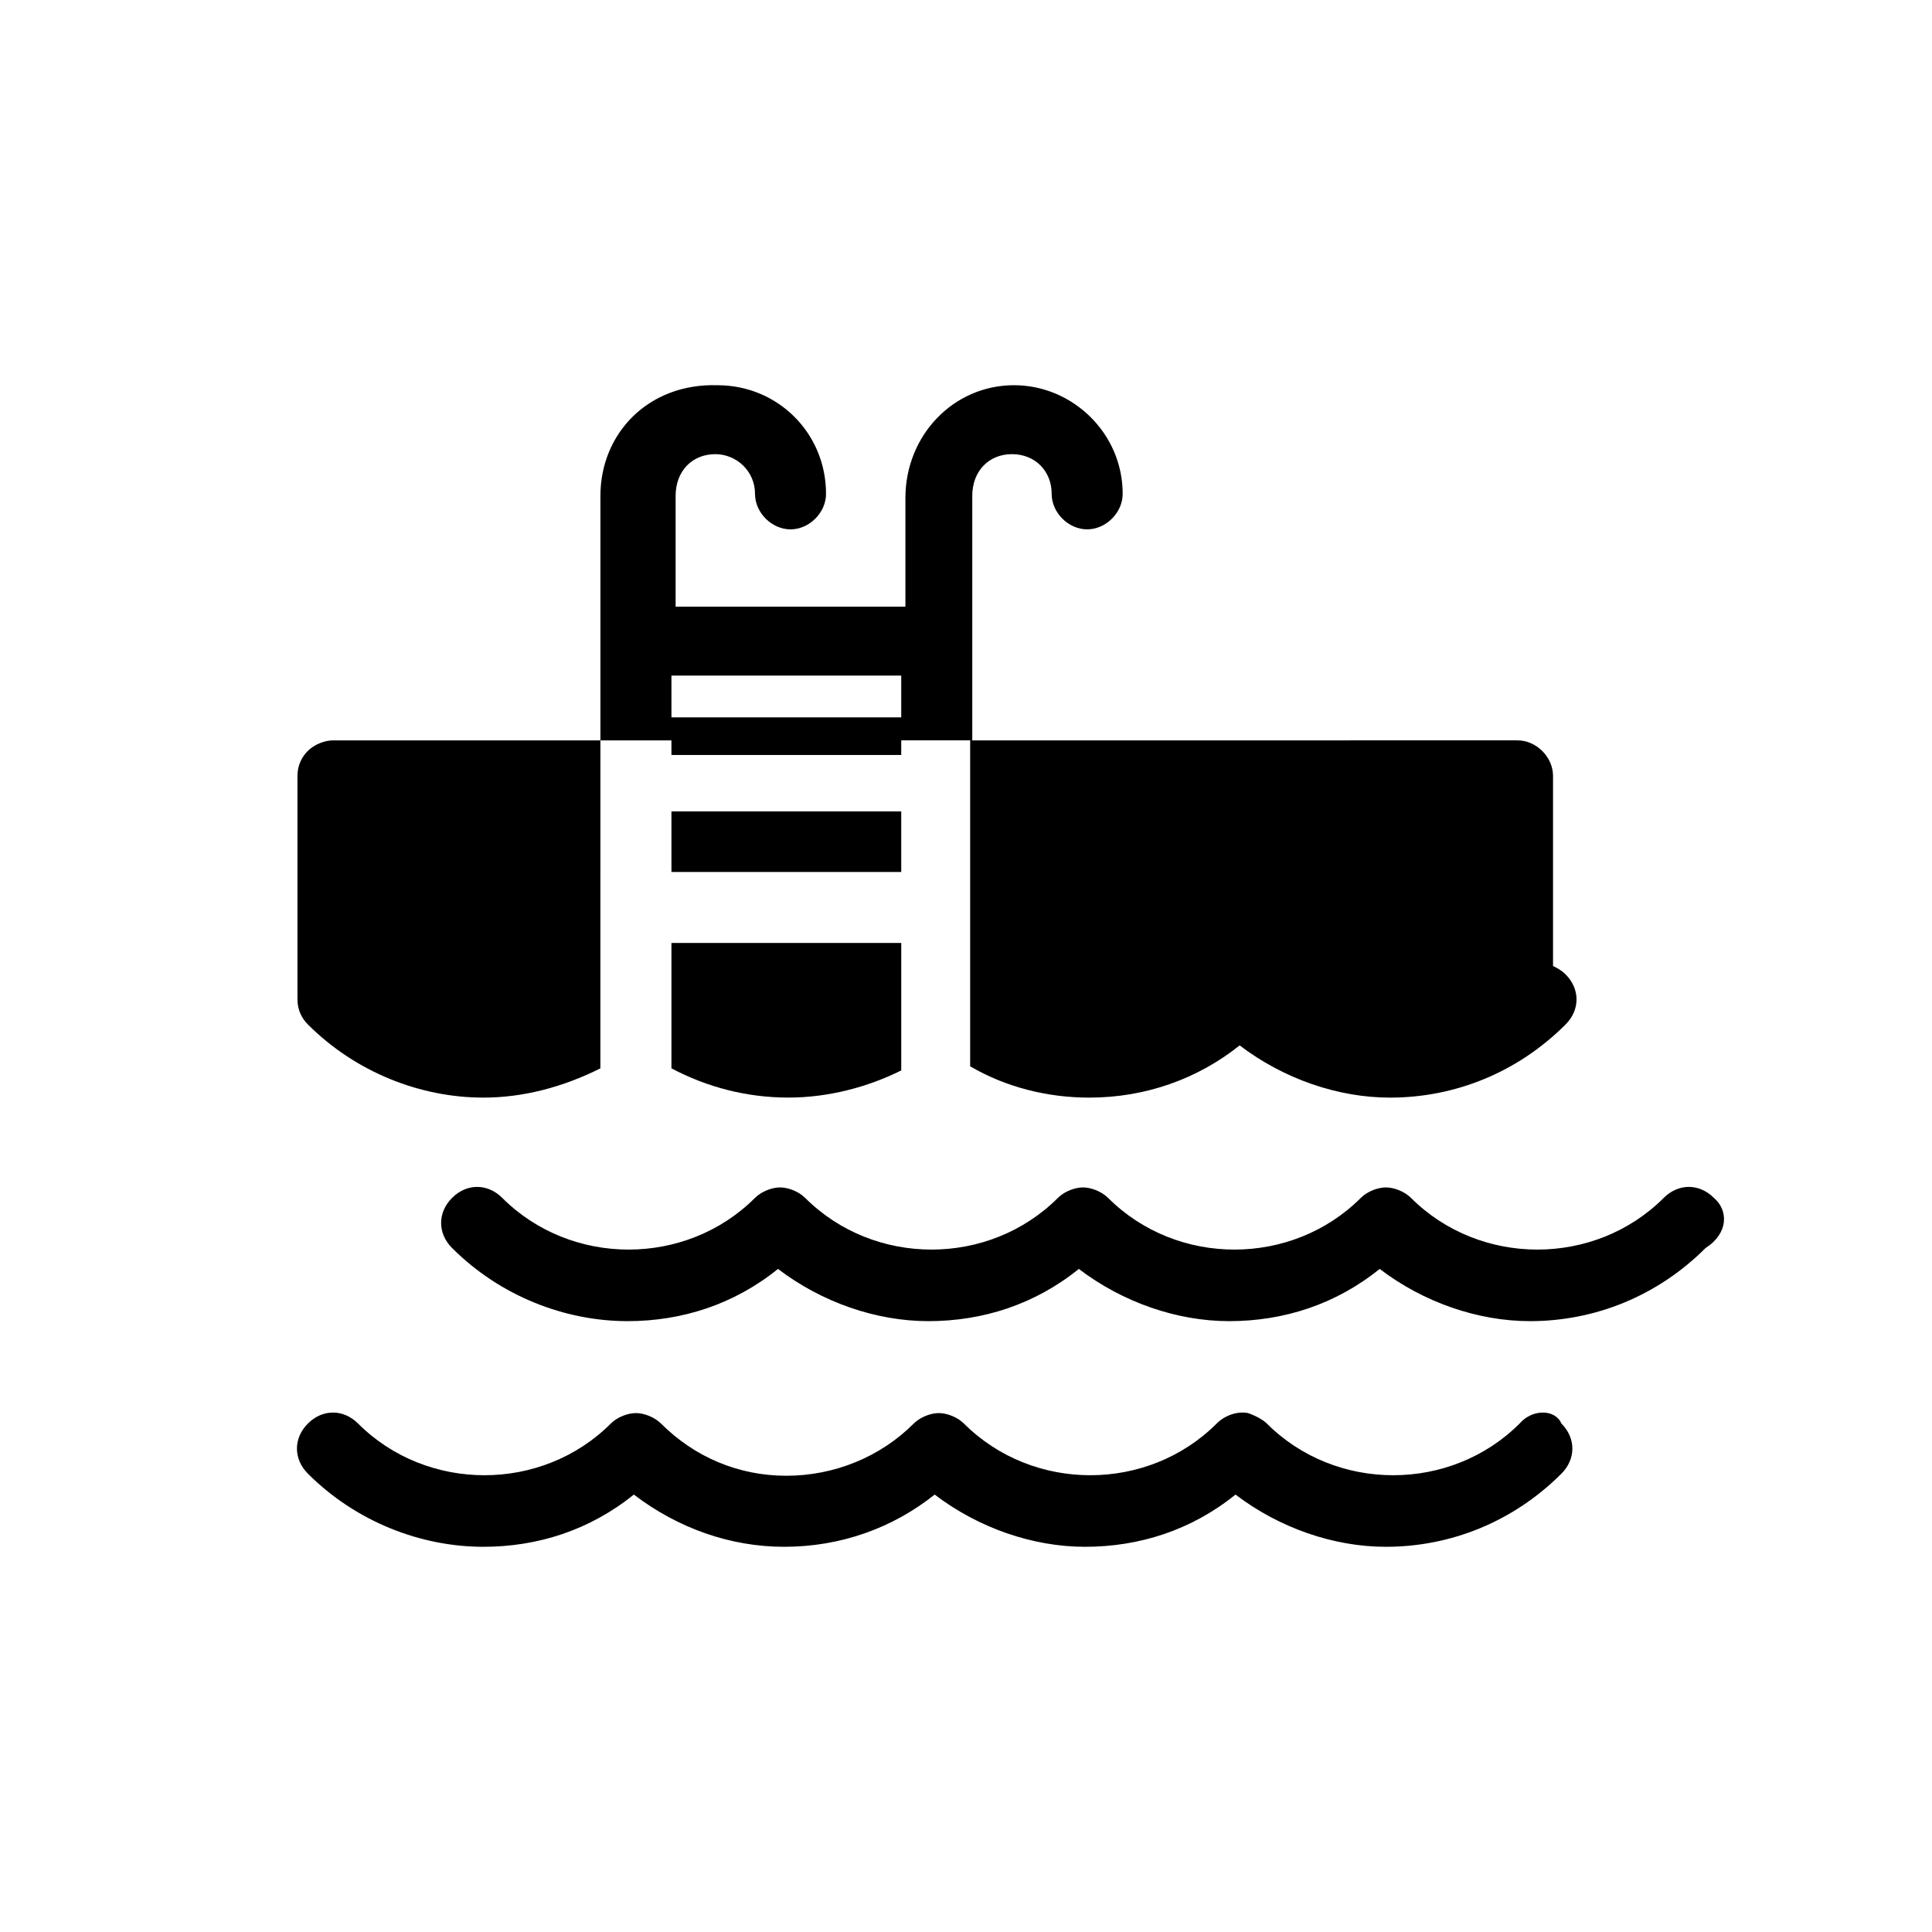
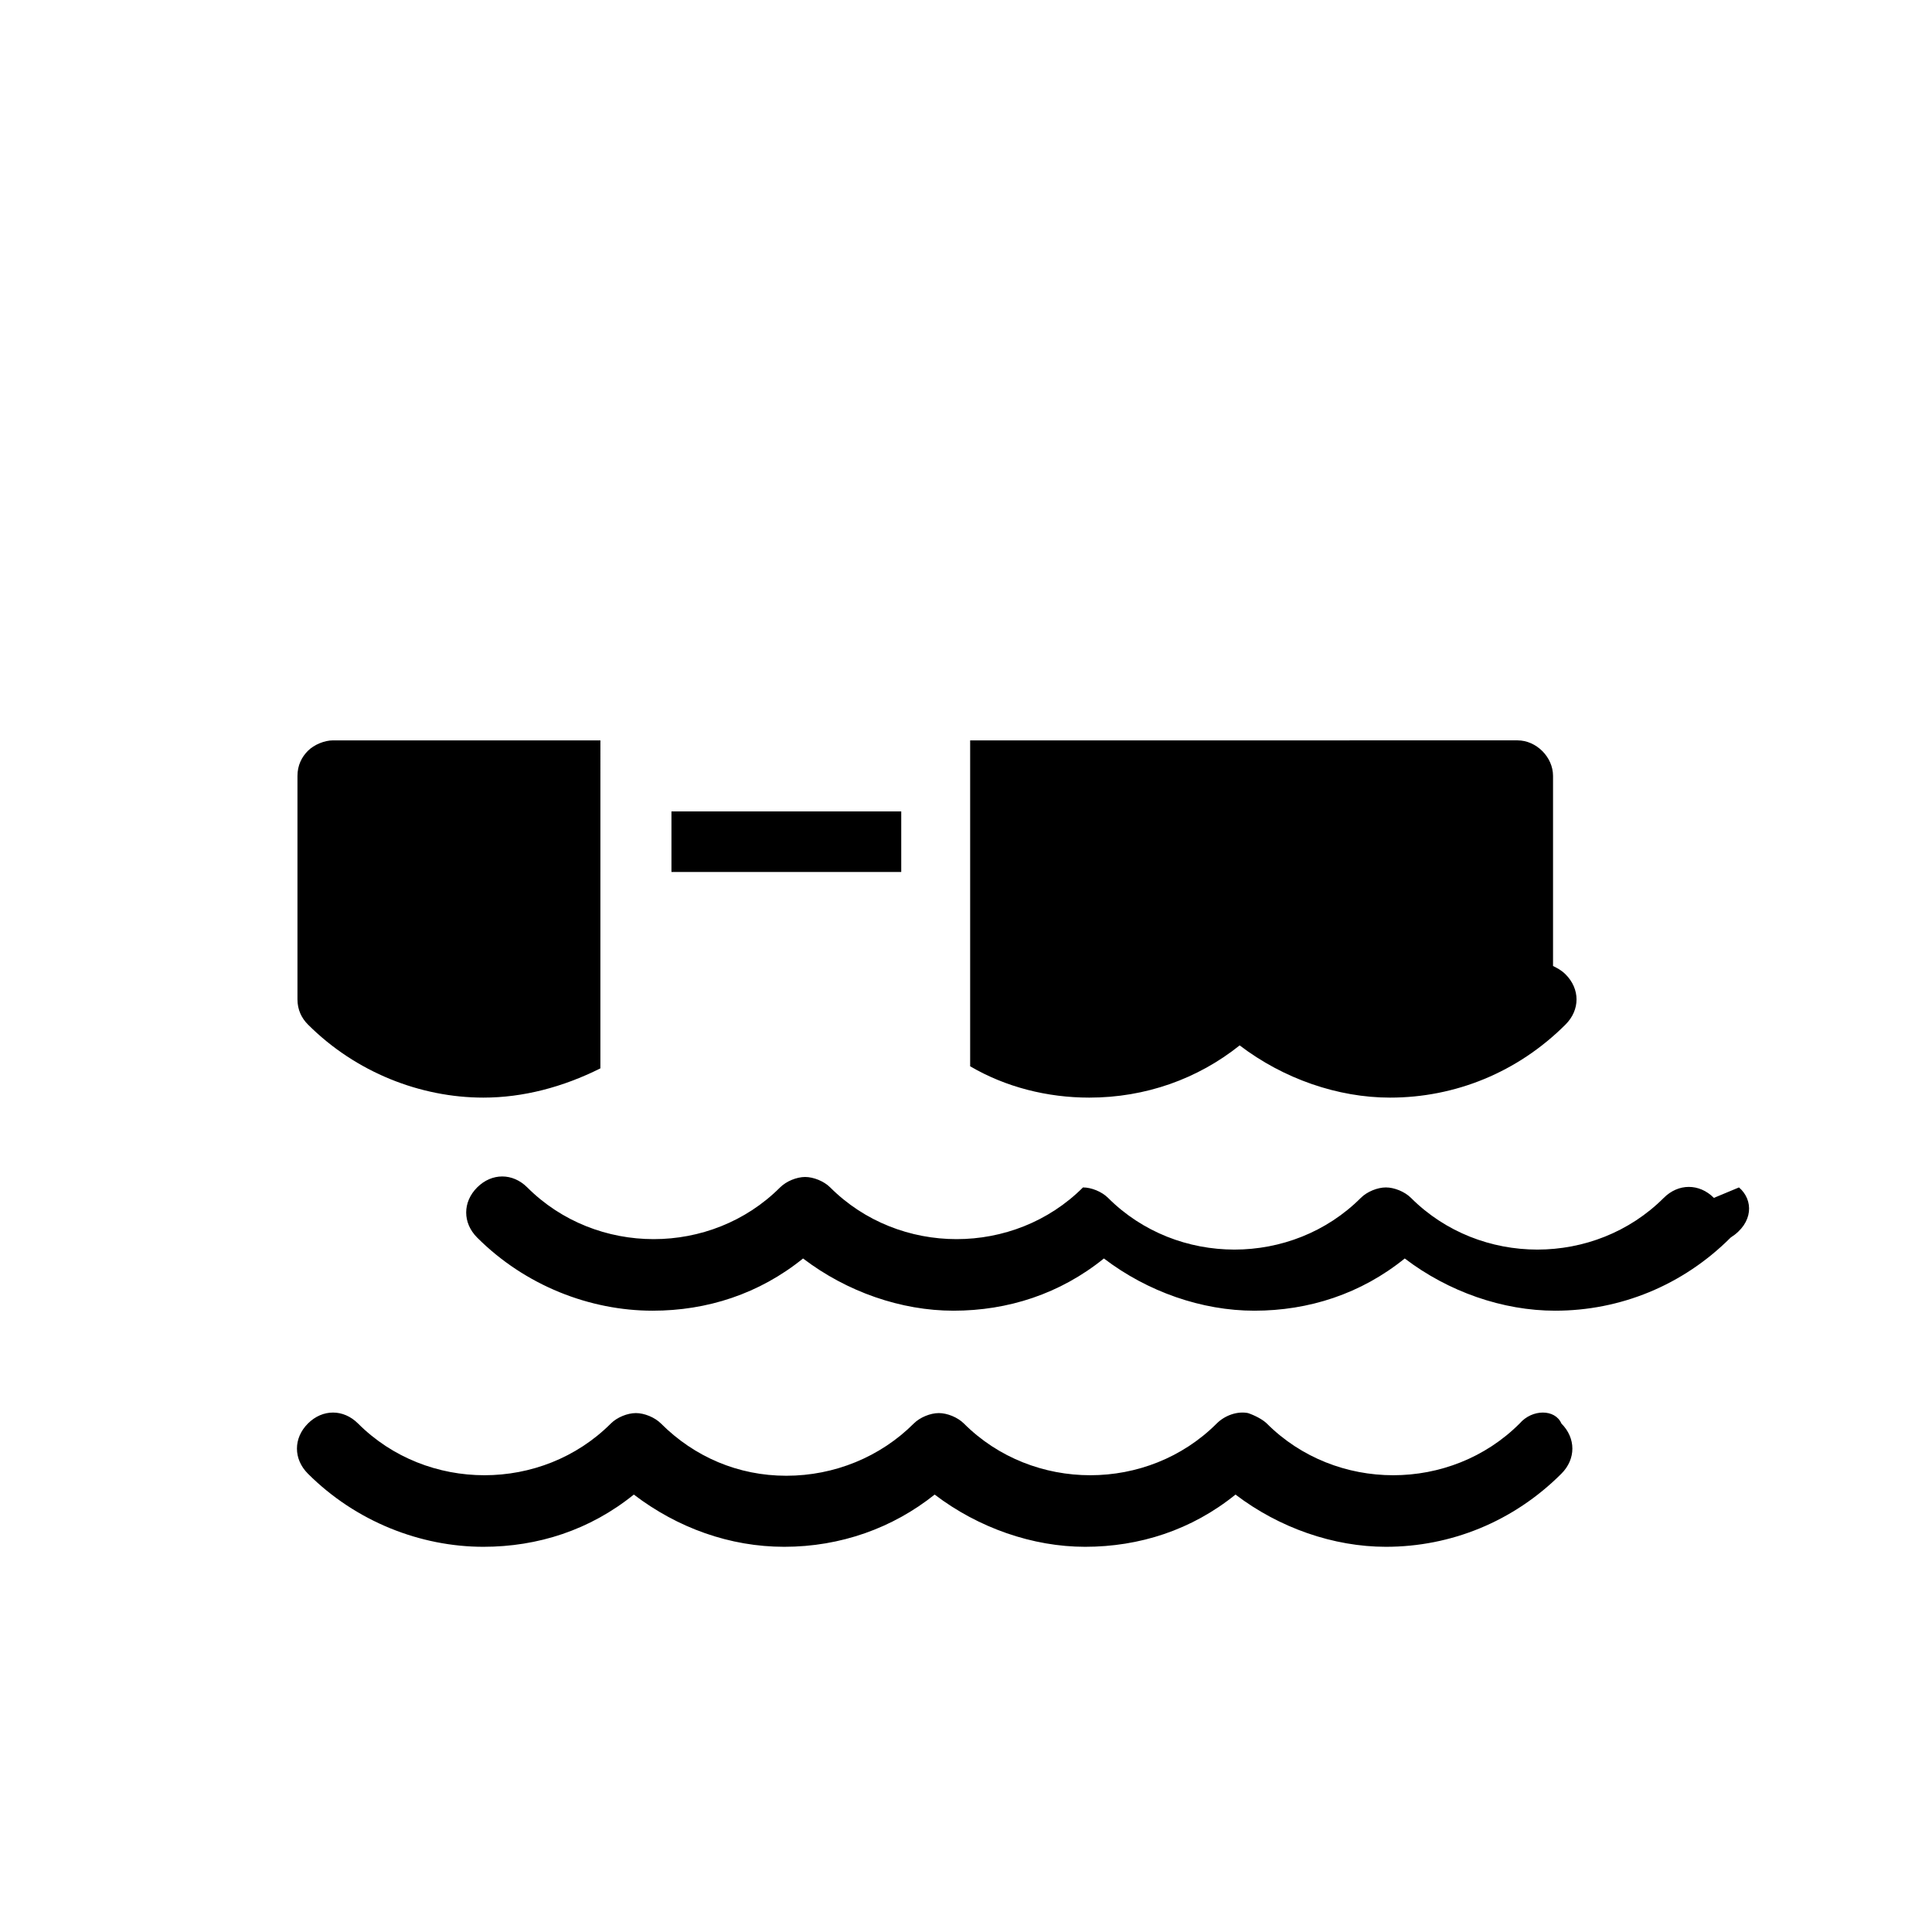
<svg xmlns="http://www.w3.org/2000/svg" fill="#000000" width="800px" height="800px" version="1.1" viewBox="144 144 512 512">
  <g>
-     <path d="m598.2 461.45c-3.875-3.875-9.41-3.875-13.289 0-18.27 18.27-48.719 18.27-66.988 0-1.66-1.66-4.43-2.769-6.644-2.769s-4.984 1.105-6.644 2.769c-18.27 18.27-48.719 18.27-66.988 0-1.66-1.66-4.43-2.769-6.644-2.769s-4.984 1.105-6.644 2.769c-18.27 18.27-48.719 18.27-66.988 0-1.66-1.66-4.43-2.769-6.644-2.769s-4.984 1.105-6.644 2.769c-18.27 18.27-48.719 18.27-66.988 0-3.875-3.875-9.41-3.875-13.289 0-3.875 3.875-3.875 9.41 0 13.289 12.734 12.734 29.895 19.379 46.504 19.379 14.395 0 28.234-4.43 39.863-13.84 11.625 8.859 26.02 13.84 39.863 13.84 14.395 0 28.234-4.43 39.863-13.84 11.625 8.859 26.02 13.84 39.863 13.84 14.395 0 28.234-4.43 39.863-13.84 11.625 8.859 26.02 13.84 39.863 13.84 17.164 0 33.773-6.644 46.504-19.379 6.086-3.879 6.086-9.969 2.211-13.289z" />
+     <path d="m598.2 461.45c-3.875-3.875-9.41-3.875-13.289 0-18.27 18.27-48.719 18.27-66.988 0-1.66-1.66-4.43-2.769-6.644-2.769s-4.984 1.105-6.644 2.769c-18.27 18.27-48.719 18.27-66.988 0-1.66-1.66-4.43-2.769-6.644-2.769c-18.27 18.27-48.719 18.27-66.988 0-1.66-1.66-4.43-2.769-6.644-2.769s-4.984 1.105-6.644 2.769c-18.27 18.27-48.719 18.27-66.988 0-3.875-3.875-9.41-3.875-13.289 0-3.875 3.875-3.875 9.41 0 13.289 12.734 12.734 29.895 19.379 46.504 19.379 14.395 0 28.234-4.43 39.863-13.84 11.625 8.859 26.02 13.84 39.863 13.84 14.395 0 28.234-4.43 39.863-13.84 11.625 8.859 26.02 13.84 39.863 13.84 14.395 0 28.234-4.43 39.863-13.84 11.625 8.859 26.02 13.84 39.863 13.84 17.164 0 33.773-6.644 46.504-19.379 6.086-3.879 6.086-9.969 2.211-13.289z" />
    <path d="m546.71 521.25c-18.27 18.27-48.719 18.27-66.988 0-1.105-1.105-3.32-2.215-4.984-2.769-2.769-0.555-6.09 0.555-8.305 2.769-18.27 18.27-48.719 18.27-66.988 0-1.66-1.66-4.43-2.769-6.644-2.769-2.215 0-4.984 1.105-6.644 2.769-8.859 8.859-21.039 13.84-33.773 13.84-12.734 0-24.359-4.984-33.219-13.84-1.66-1.66-4.43-2.769-6.644-2.769-2.215 0-4.984 1.105-6.644 2.769-18.27 18.27-48.719 18.27-66.988 0-3.875-3.875-9.41-3.875-13.289 0-3.875 3.875-3.875 9.41 0 13.289 12.734 12.734 29.895 19.379 46.504 19.379 14.395 0 28.234-4.43 39.863-13.84 11.625 8.859 25.469 13.84 39.863 13.84 14.949 0 28.789-4.984 39.863-13.84 11.625 8.859 26.02 13.84 39.863 13.84 14.395 0 28.234-4.43 39.863-13.84 11.625 8.859 26.02 13.84 39.863 13.84 17.164 0 33.773-6.644 46.504-19.379 3.875-3.875 3.875-9.41 0-13.289-1.66-3.875-7.75-3.875-11.074 0z" />
    <path d="m321.94 359.03h60.898v16.055h-60.898z" />
-     <path d="m321.94 344.08h60.898v-3.875h18.824v-64.777c0-6.644 4.43-11.074 10.52-11.074 6.09 0 10.52 4.43 10.52 10.52 0 4.984 4.43 9.41 9.41 9.41 4.984 0 9.41-4.43 9.41-9.41 0-16.055-13.289-28.789-28.789-28.789-16.055 0-28.789 13.289-28.789 29.895v28.789h-60.898v-29.34c0-6.644 4.43-11.074 10.52-11.074 5.535 0 10.52 4.43 10.52 10.52 0 4.984 4.43 9.41 9.41 9.41 4.984 0 9.41-4.43 9.41-9.41 0-16.055-12.734-28.789-28.789-28.789-18.266-0.551-31 12.734-31 29.344v64.777h18.824zm0-21.039h60.898v11.074h-60.898z" />
    <path d="m225.6 415.5c12.734 12.734 29.895 19.379 46.504 19.379 10.52 0 21.039-2.769 31.004-7.75l0.004-86.922h-70.867c-2.215 0-4.984 1.105-6.644 2.769-1.66 1.66-2.769 3.875-2.769 6.644v59.238c0.004 2.766 1.109 4.981 2.769 6.641z" />
-     <path d="m321.94 427.12c9.41 4.984 19.93 7.75 31.004 7.75 10.52 0 21.039-2.769 29.895-7.199v-33.773h-60.898z" />
    <path d="m432.66 434.88c14.949 0 28.789-4.984 39.863-13.84 11.625 8.859 26.02 13.84 39.863 13.84 17.164 0 33.773-6.644 46.504-19.379 3.875-3.875 3.875-9.41 0-13.289-1.105-1.105-2.215-1.66-3.32-2.215v-50.383c0-4.984-4.43-9.41-9.41-9.41l-145.06 0.004v86.367c9.414 5.535 20.484 8.305 31.559 8.305z" />
  </g>
</svg>